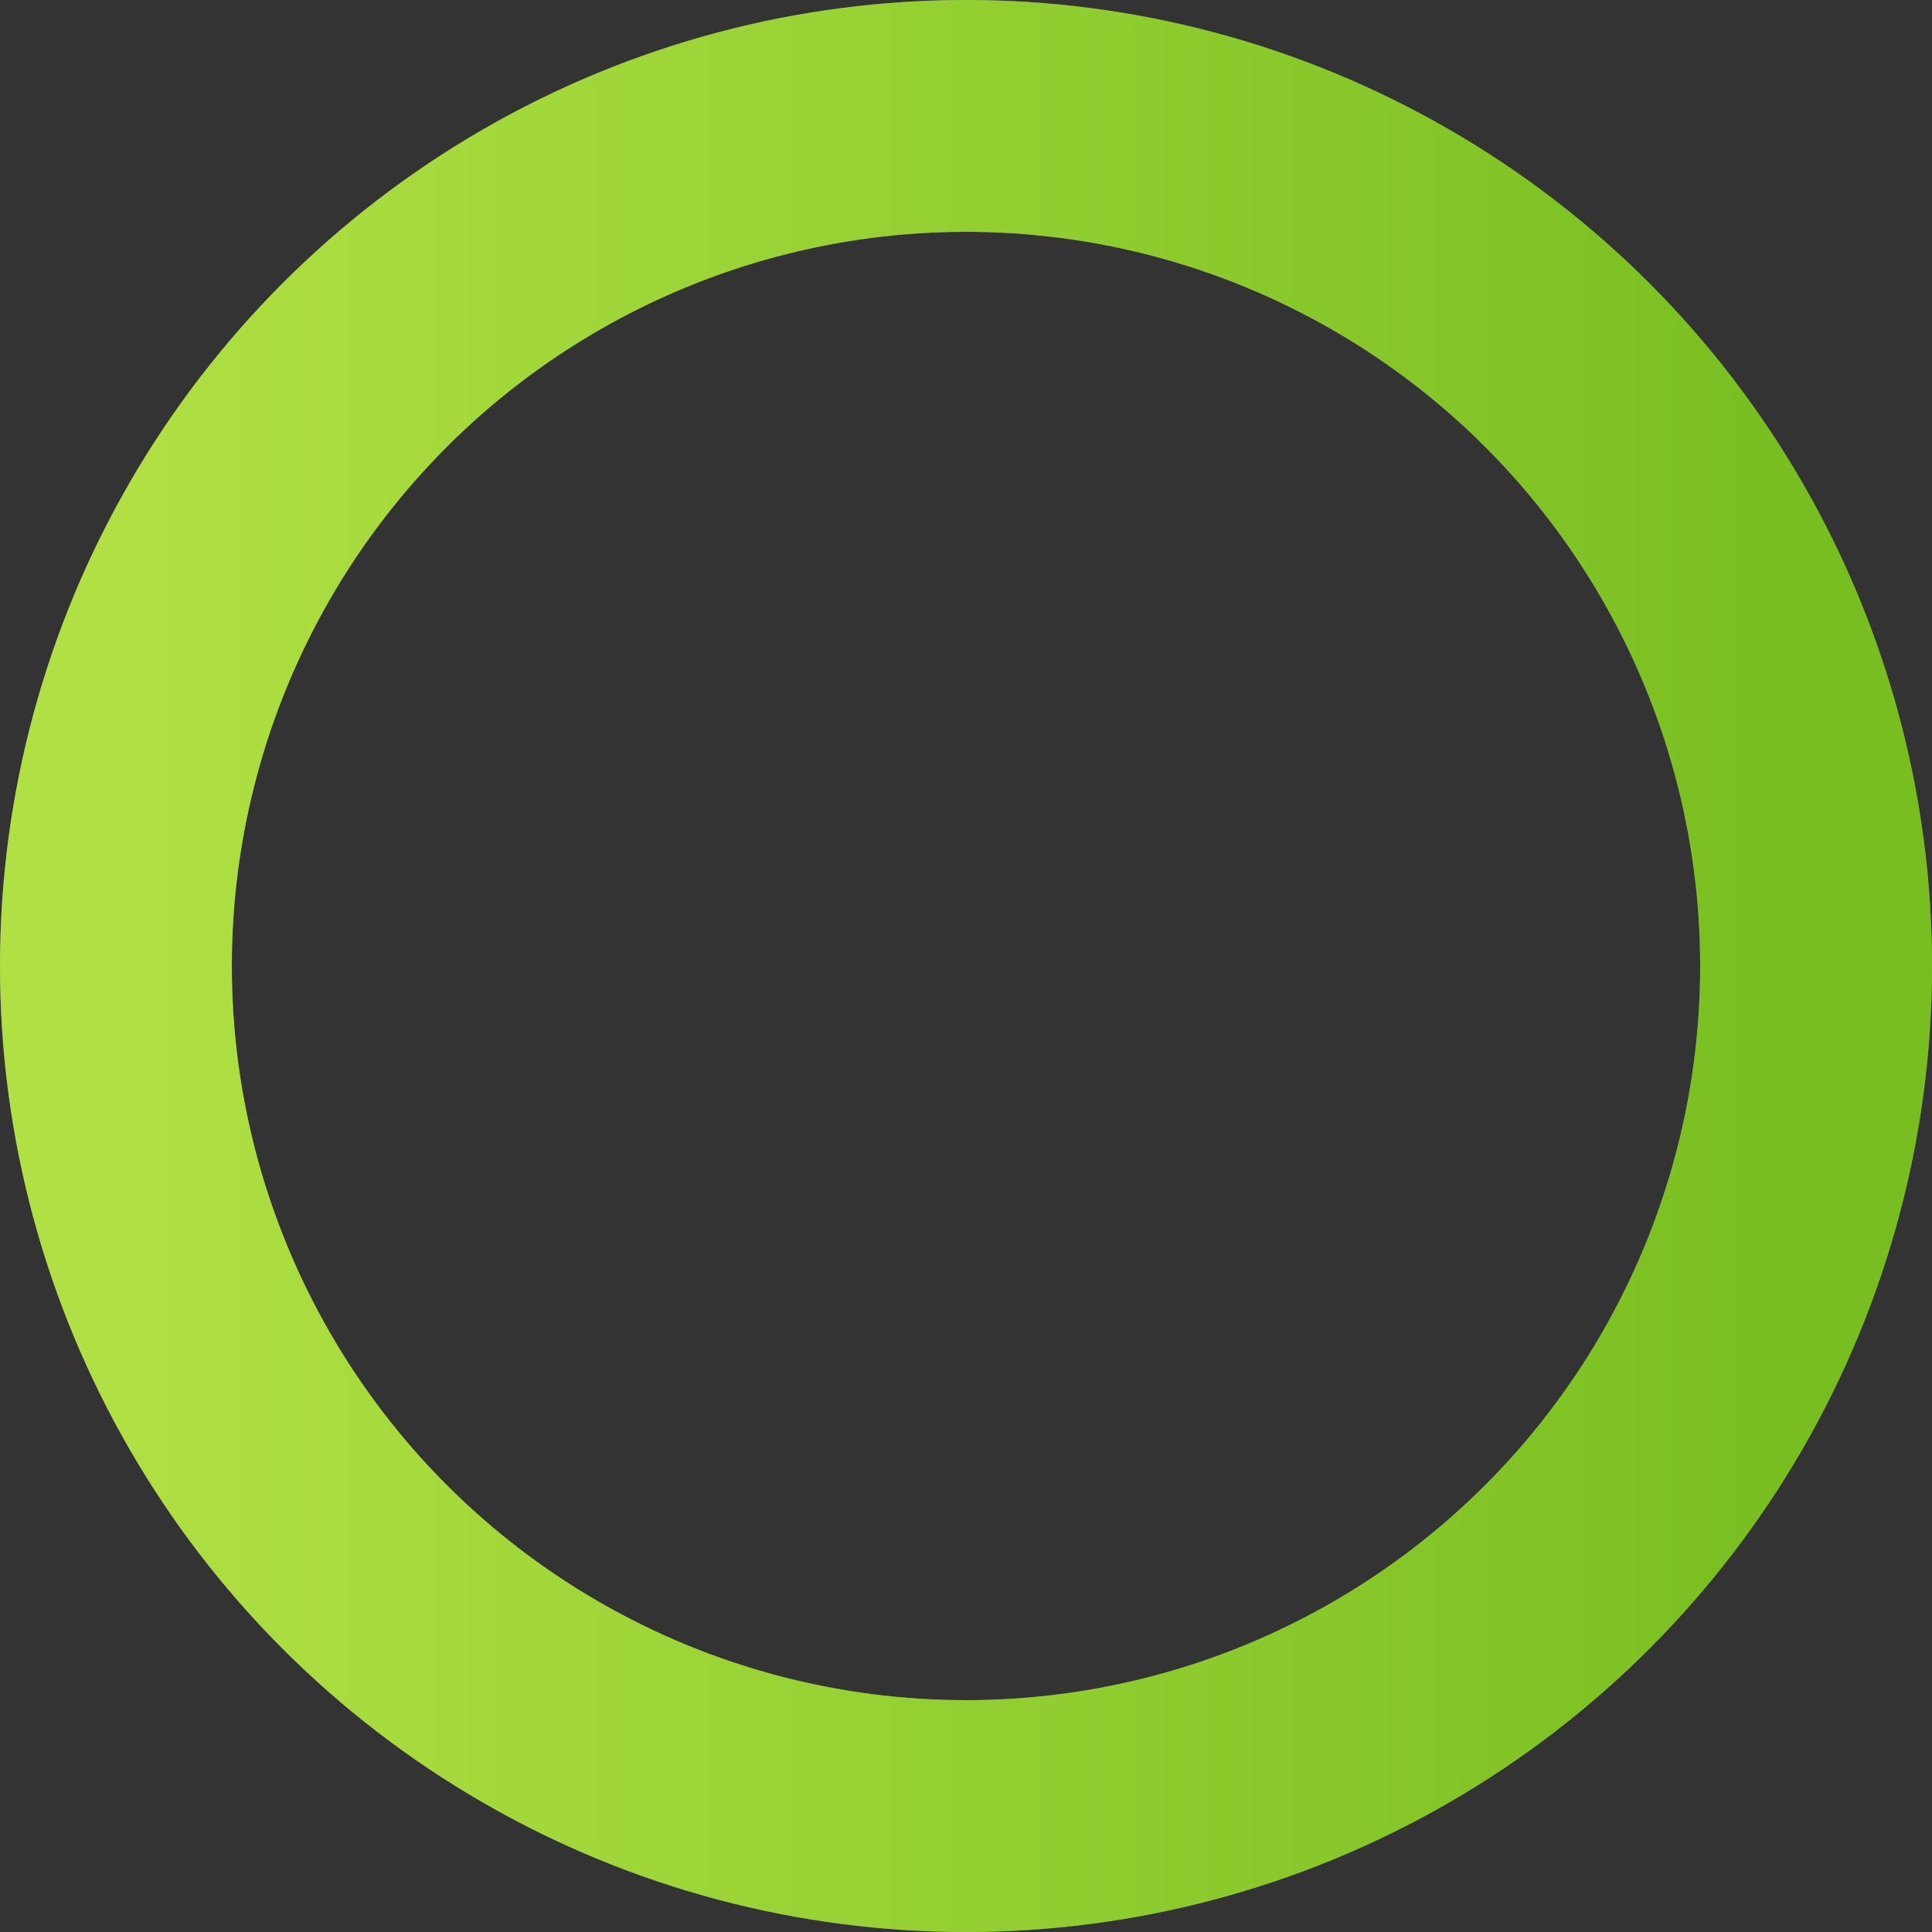
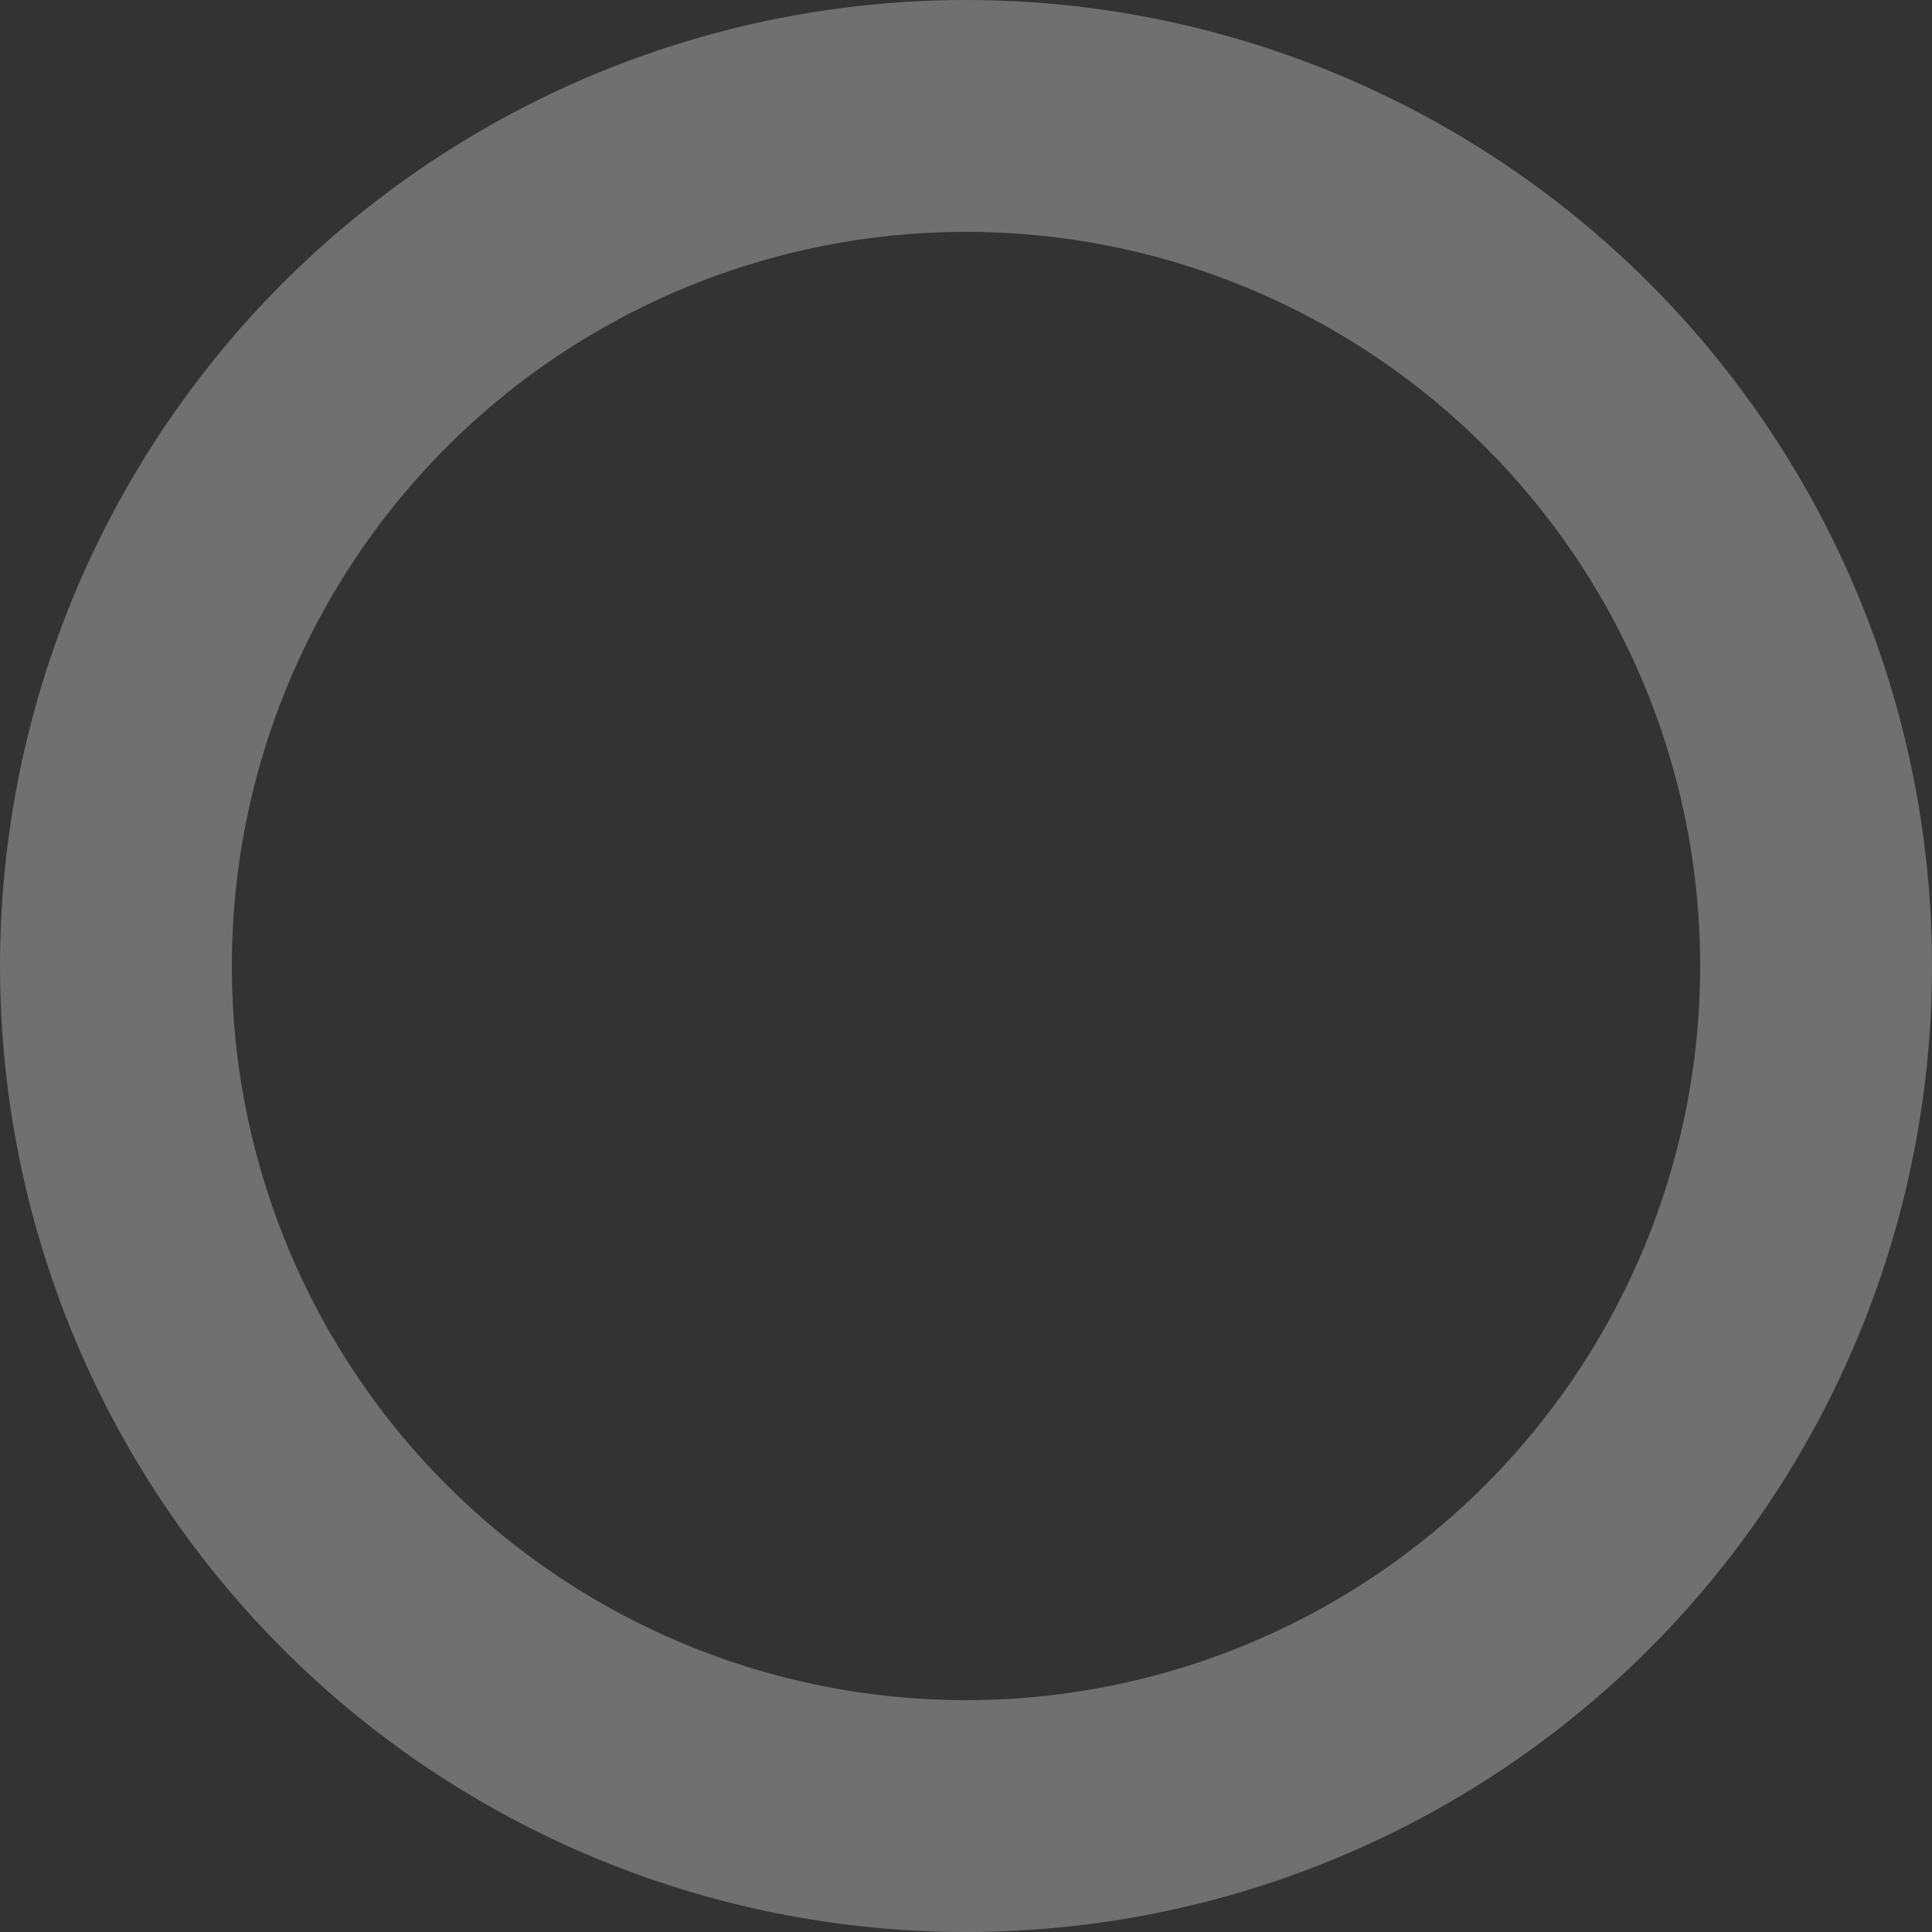
<svg xmlns="http://www.w3.org/2000/svg" width="50" height="50" style="opacity: 1; visibility: visible; display: block;" transform-origin="25px 25px" display="block" data-level="54" tenwebX_tlevel="6">
  <rect width="100%" height="100%" fill="#333333" stroke="none" />
  <defs style="opacity: 1; visibility: visible; display: inline;" data-level="55">
    <linearGradient id="gradient" style="opacity: 1; visibility: visible; display: inline;" data-level="56">
      <stop stop-color="#B0E043" offset="0%" style="opacity: 1; visibility: visible; display: inline;" data-level="57" />
      <stop stop-color="#78BE20" offset="100%" style="opacity: 1; visibility: visible; display: inline;" data-level="58" />
    </linearGradient>
  </defs>
  <g transform="rotate(-90 25 25)" stroke-width="6" style="opacity: 1; visibility: visible; display: inline; transform: matrix(1, 0, 0, 1, 0, 0); transform-origin: center center;" data-level="59" R_transform="matrix(0, -1, 1, 0, 0, 0)" R_inverse_transform="matrix(0, 1, -1, 0, 0, 0)">
    <circle stroke="#FFF" opacity=".3" cx="25" cy="25" r="22" style="opacity:0.3;stroke-width:6px;stroke-linecap:butt;stroke-linejoin:miter;stroke:rgb(255, 255, 255);transform-origin:0px 0px;display:inline;" data-level="61" fill="none" />
-     <circle stroke="url(#gradient)" cx="25" cy="25" r="22" style="opacity:1;stroke-width:6px;stroke-linecap:butt;stroke-linejoin:miter;transform-origin:0px 0px;display:inline;" data-level="60" fill="rgba(0, 0, 0, 0)" />
  </g>
</svg>